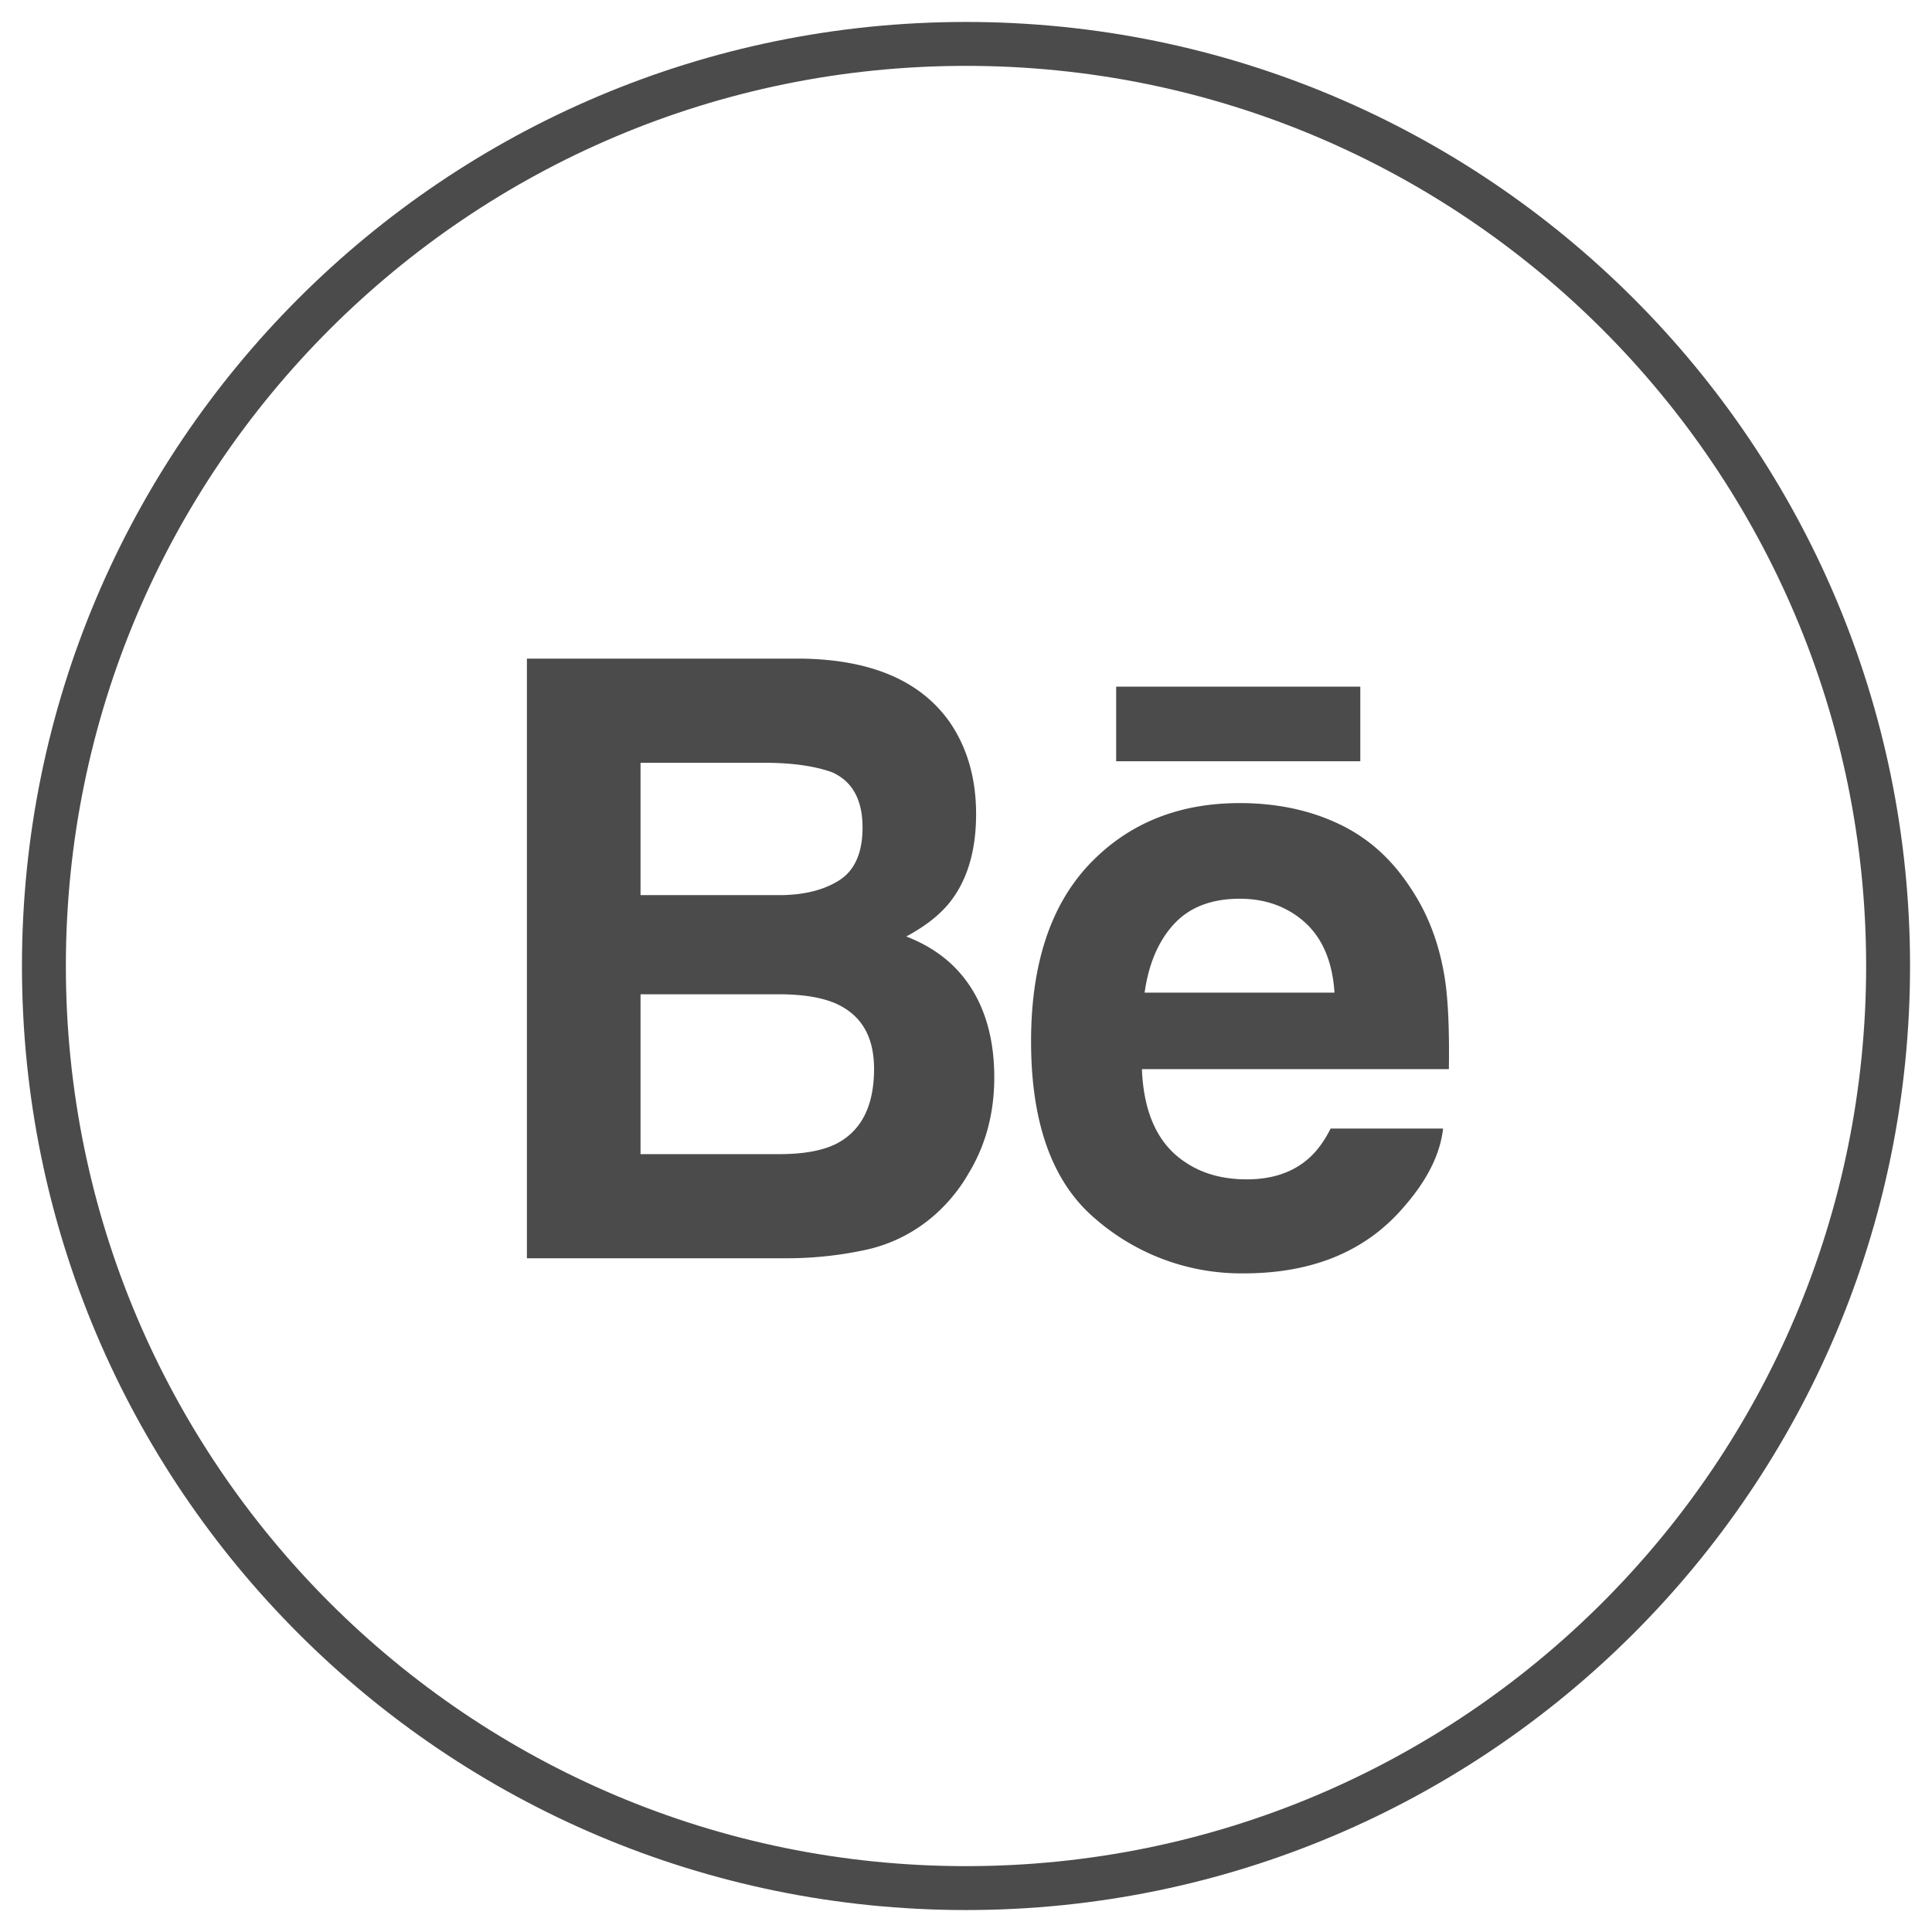
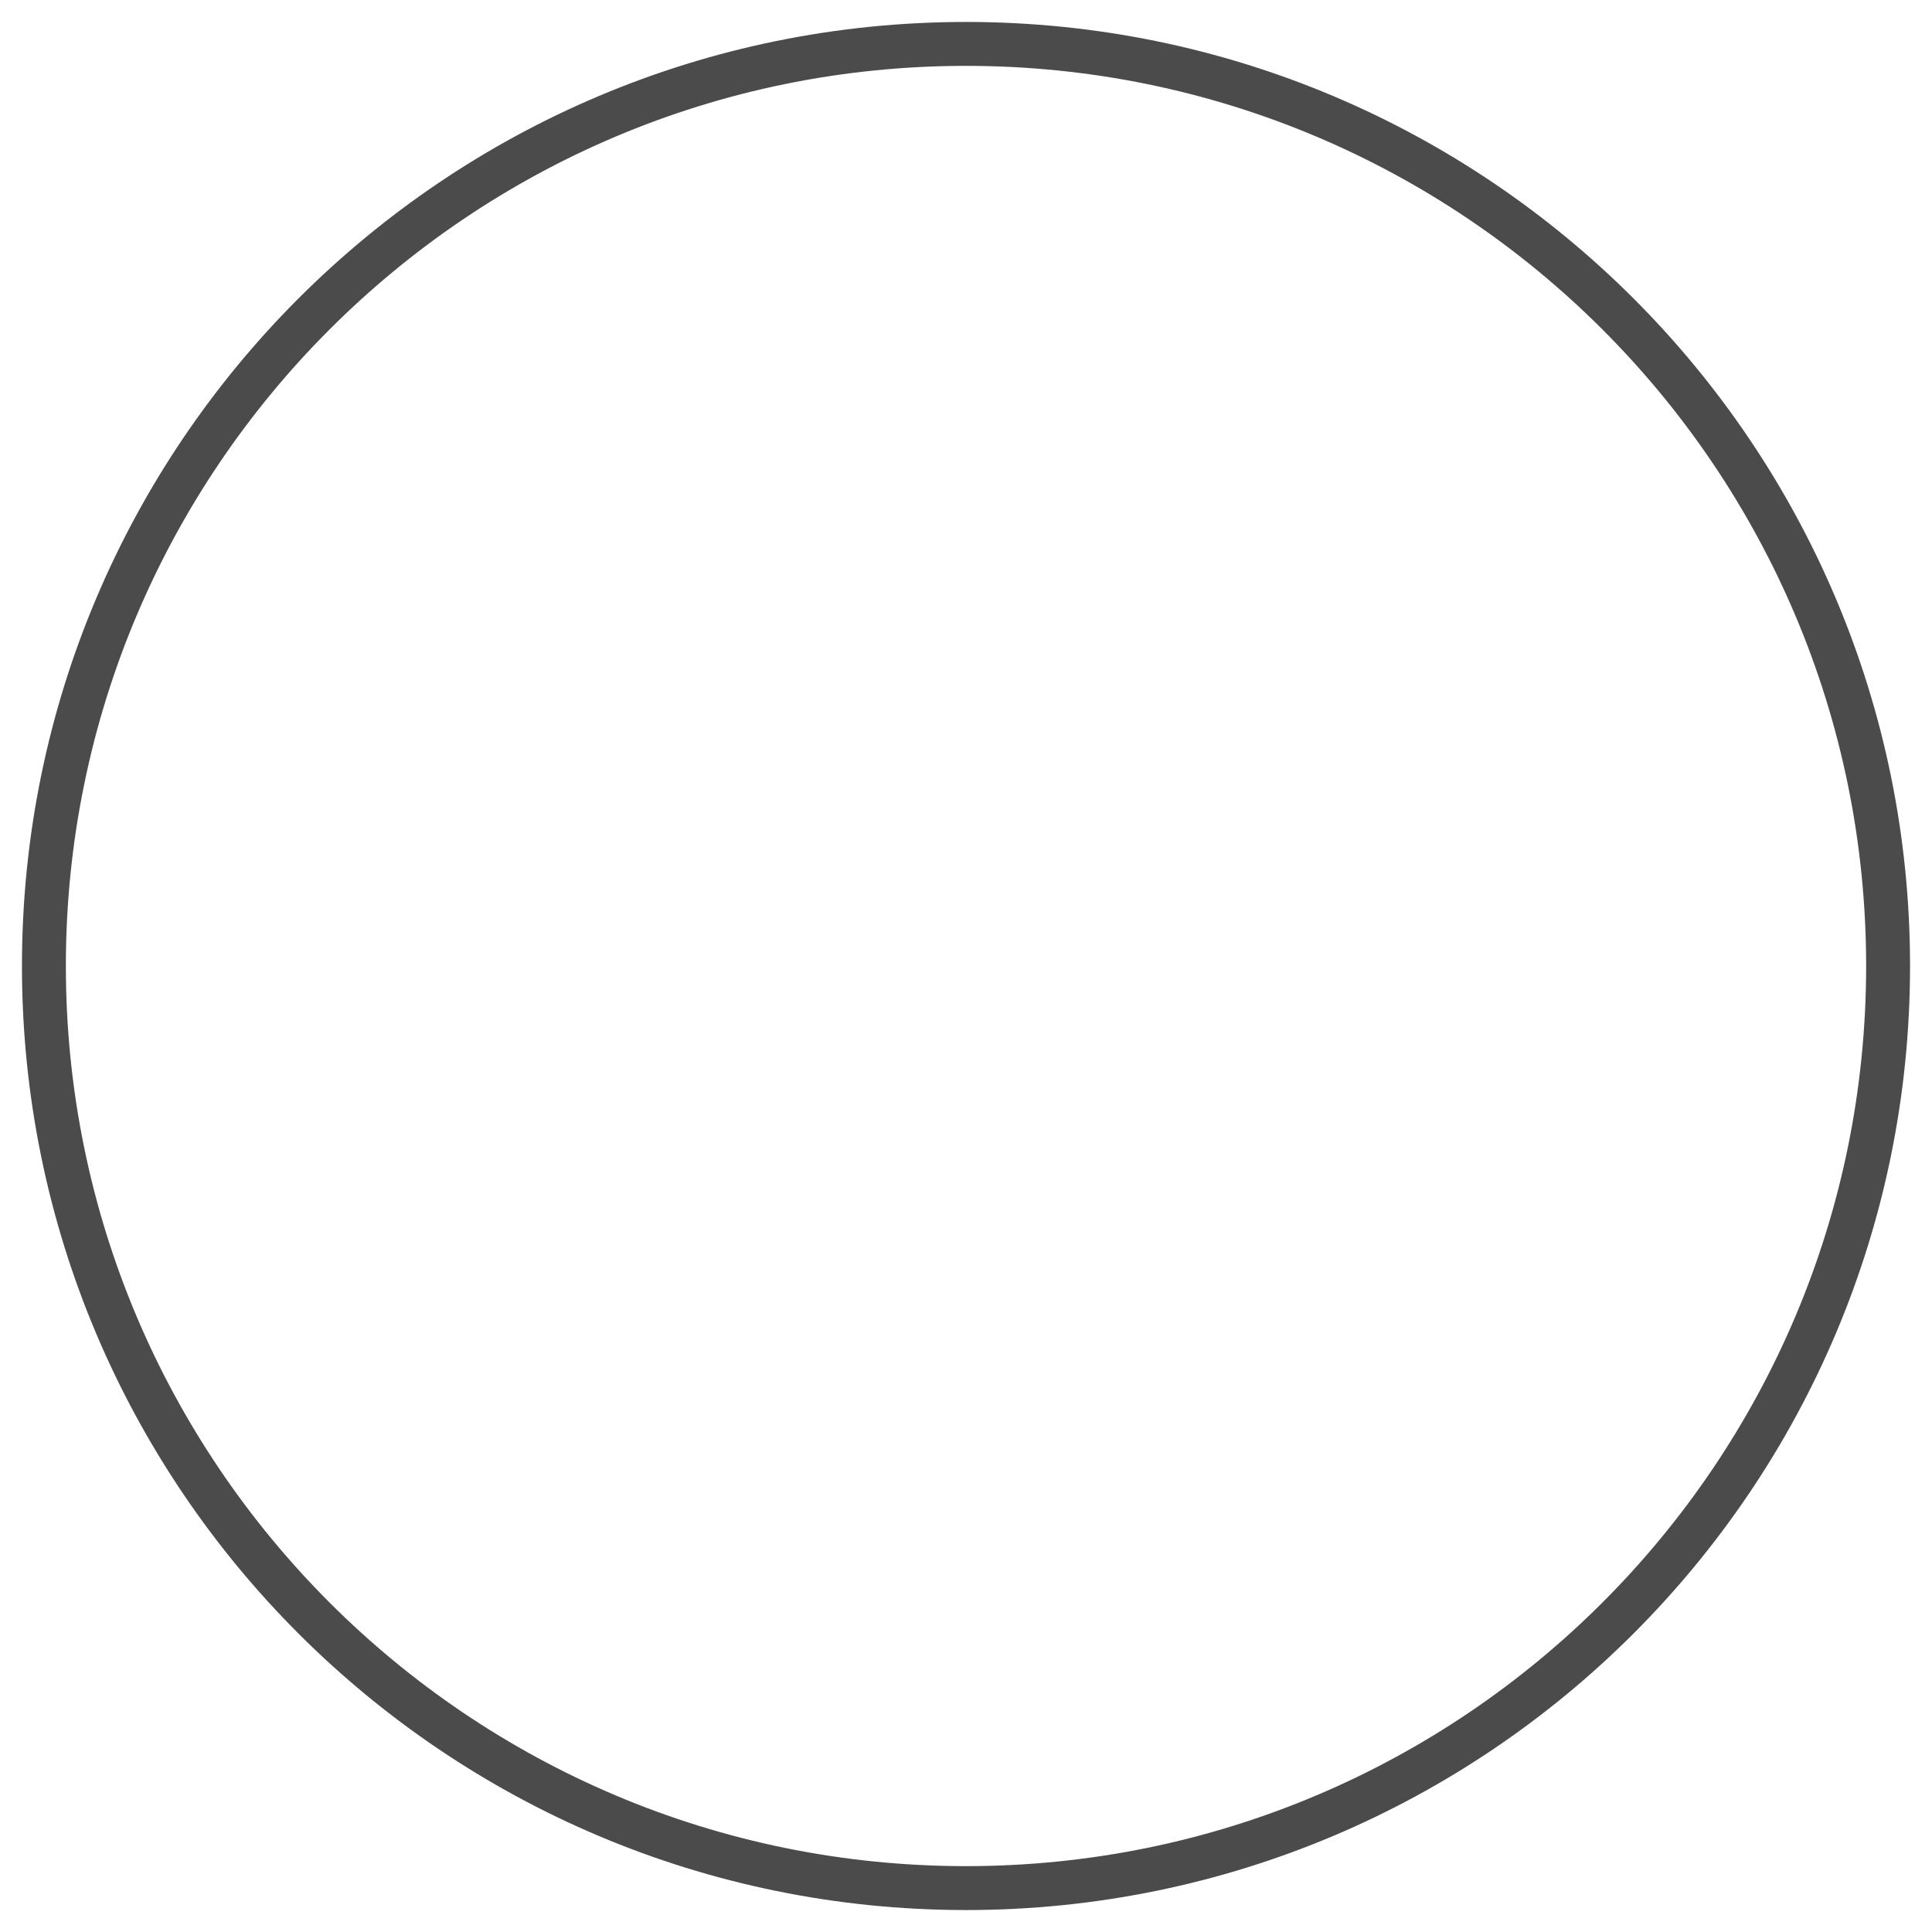
<svg xmlns="http://www.w3.org/2000/svg" width="44" height="44" viewBox="0 0 44 44" fill="none">
  <path d="M22 43c11.598 0 21-9.402 21-21S33.598 1 22 1 1 10.402 1 22s9.402 21 21 21Z" stroke="#4B4B4B" />
-   <path d="M21.636 16.456c.395.582.594 1.275.594 2.084 0 .833-.199 1.504-.599 2.01-.226.284-.556.544-.992.778.663.255 1.161.657 1.5 1.206.337.548.505 1.216.505 2.001 0 .808-.191 1.536-.578 2.176a3.732 3.732 0 0 1-.918 1.075 3.49 3.49 0 0 1-1.466.686 8.523 8.523 0 0 1-1.834.184H12V15h6.272c1.583.026 2.703.51 3.364 1.456Zm-7.048.916v3.014h3.155c.562 0 1.02-.114 1.374-.34.349-.225.527-.626.527-1.198 0-.637-.233-1.057-.698-1.262-.401-.142-.912-.214-1.533-.214h-2.825Zm0 5.272v3.641h3.15c.563 0 1.002-.08 1.315-.24.57-.297.853-.865.853-1.703 0-.713-.273-1.2-.825-1.466-.31-.148-.742-.227-1.298-.232h-3.195Zm15.902-3.88c.671.315 1.223.813 1.657 1.493.397.6.651 1.296.767 2.088.067.464.096 1.132.083 2.004h-6.991c.041 1.014.373 1.724 1.004 2.13.384.255.845.38 1.385.38.569 0 1.035-.153 1.392-.462.196-.167.368-.398.517-.695h2.561c-.067.599-.377 1.207-.93 1.827-.858.98-2.062 1.471-3.609 1.471a5.058 5.058 0 0 1-3.379-1.242c-.98-.828-1.465-2.177-1.465-4.042 0-1.75.44-3.091 1.32-4.026.882-.931 2.026-1.4 3.431-1.4.835 0 1.589.157 2.257.474Zm-3.753 2.28c-.354.385-.578.907-.669 1.563h4.324c-.045-.7-.27-1.231-.667-1.595-.403-.362-.899-.544-1.49-.544-.643 0-1.144.192-1.498.577v-.001Zm-1.318-3.707h5.561v-1.699h-5.56v1.699h-.001Z" fill="#4B4B4B" />
</svg>